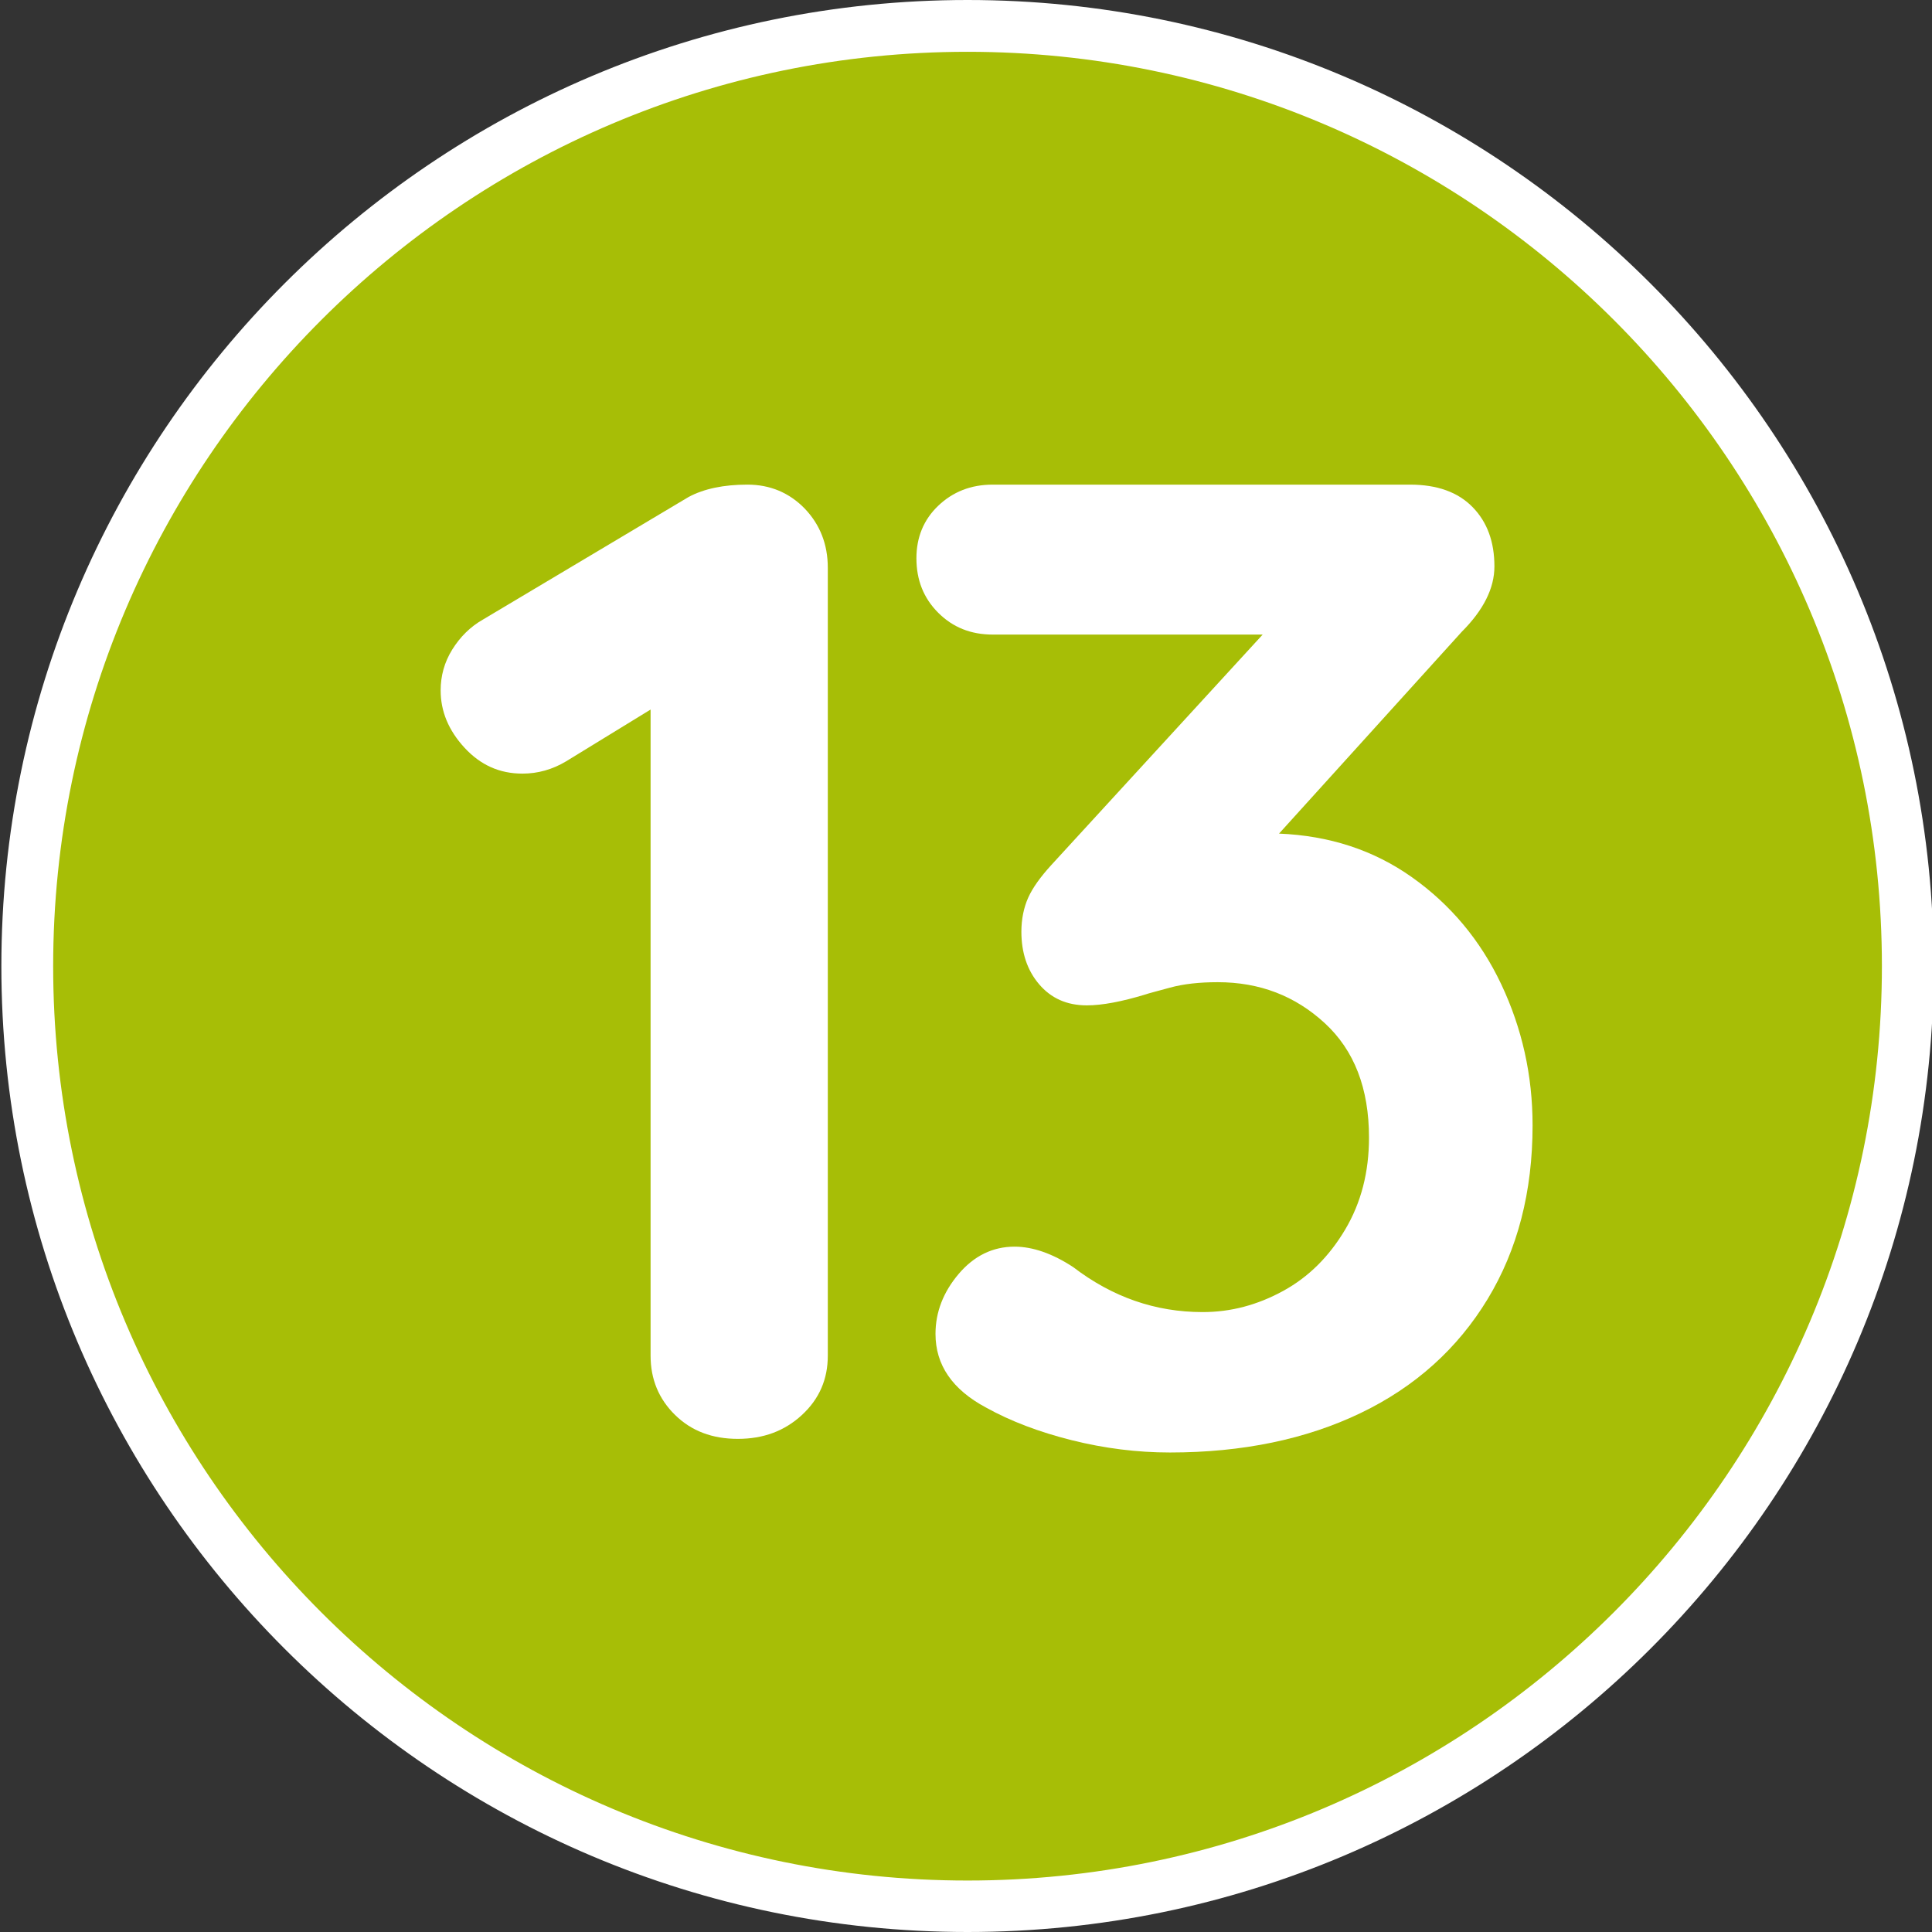
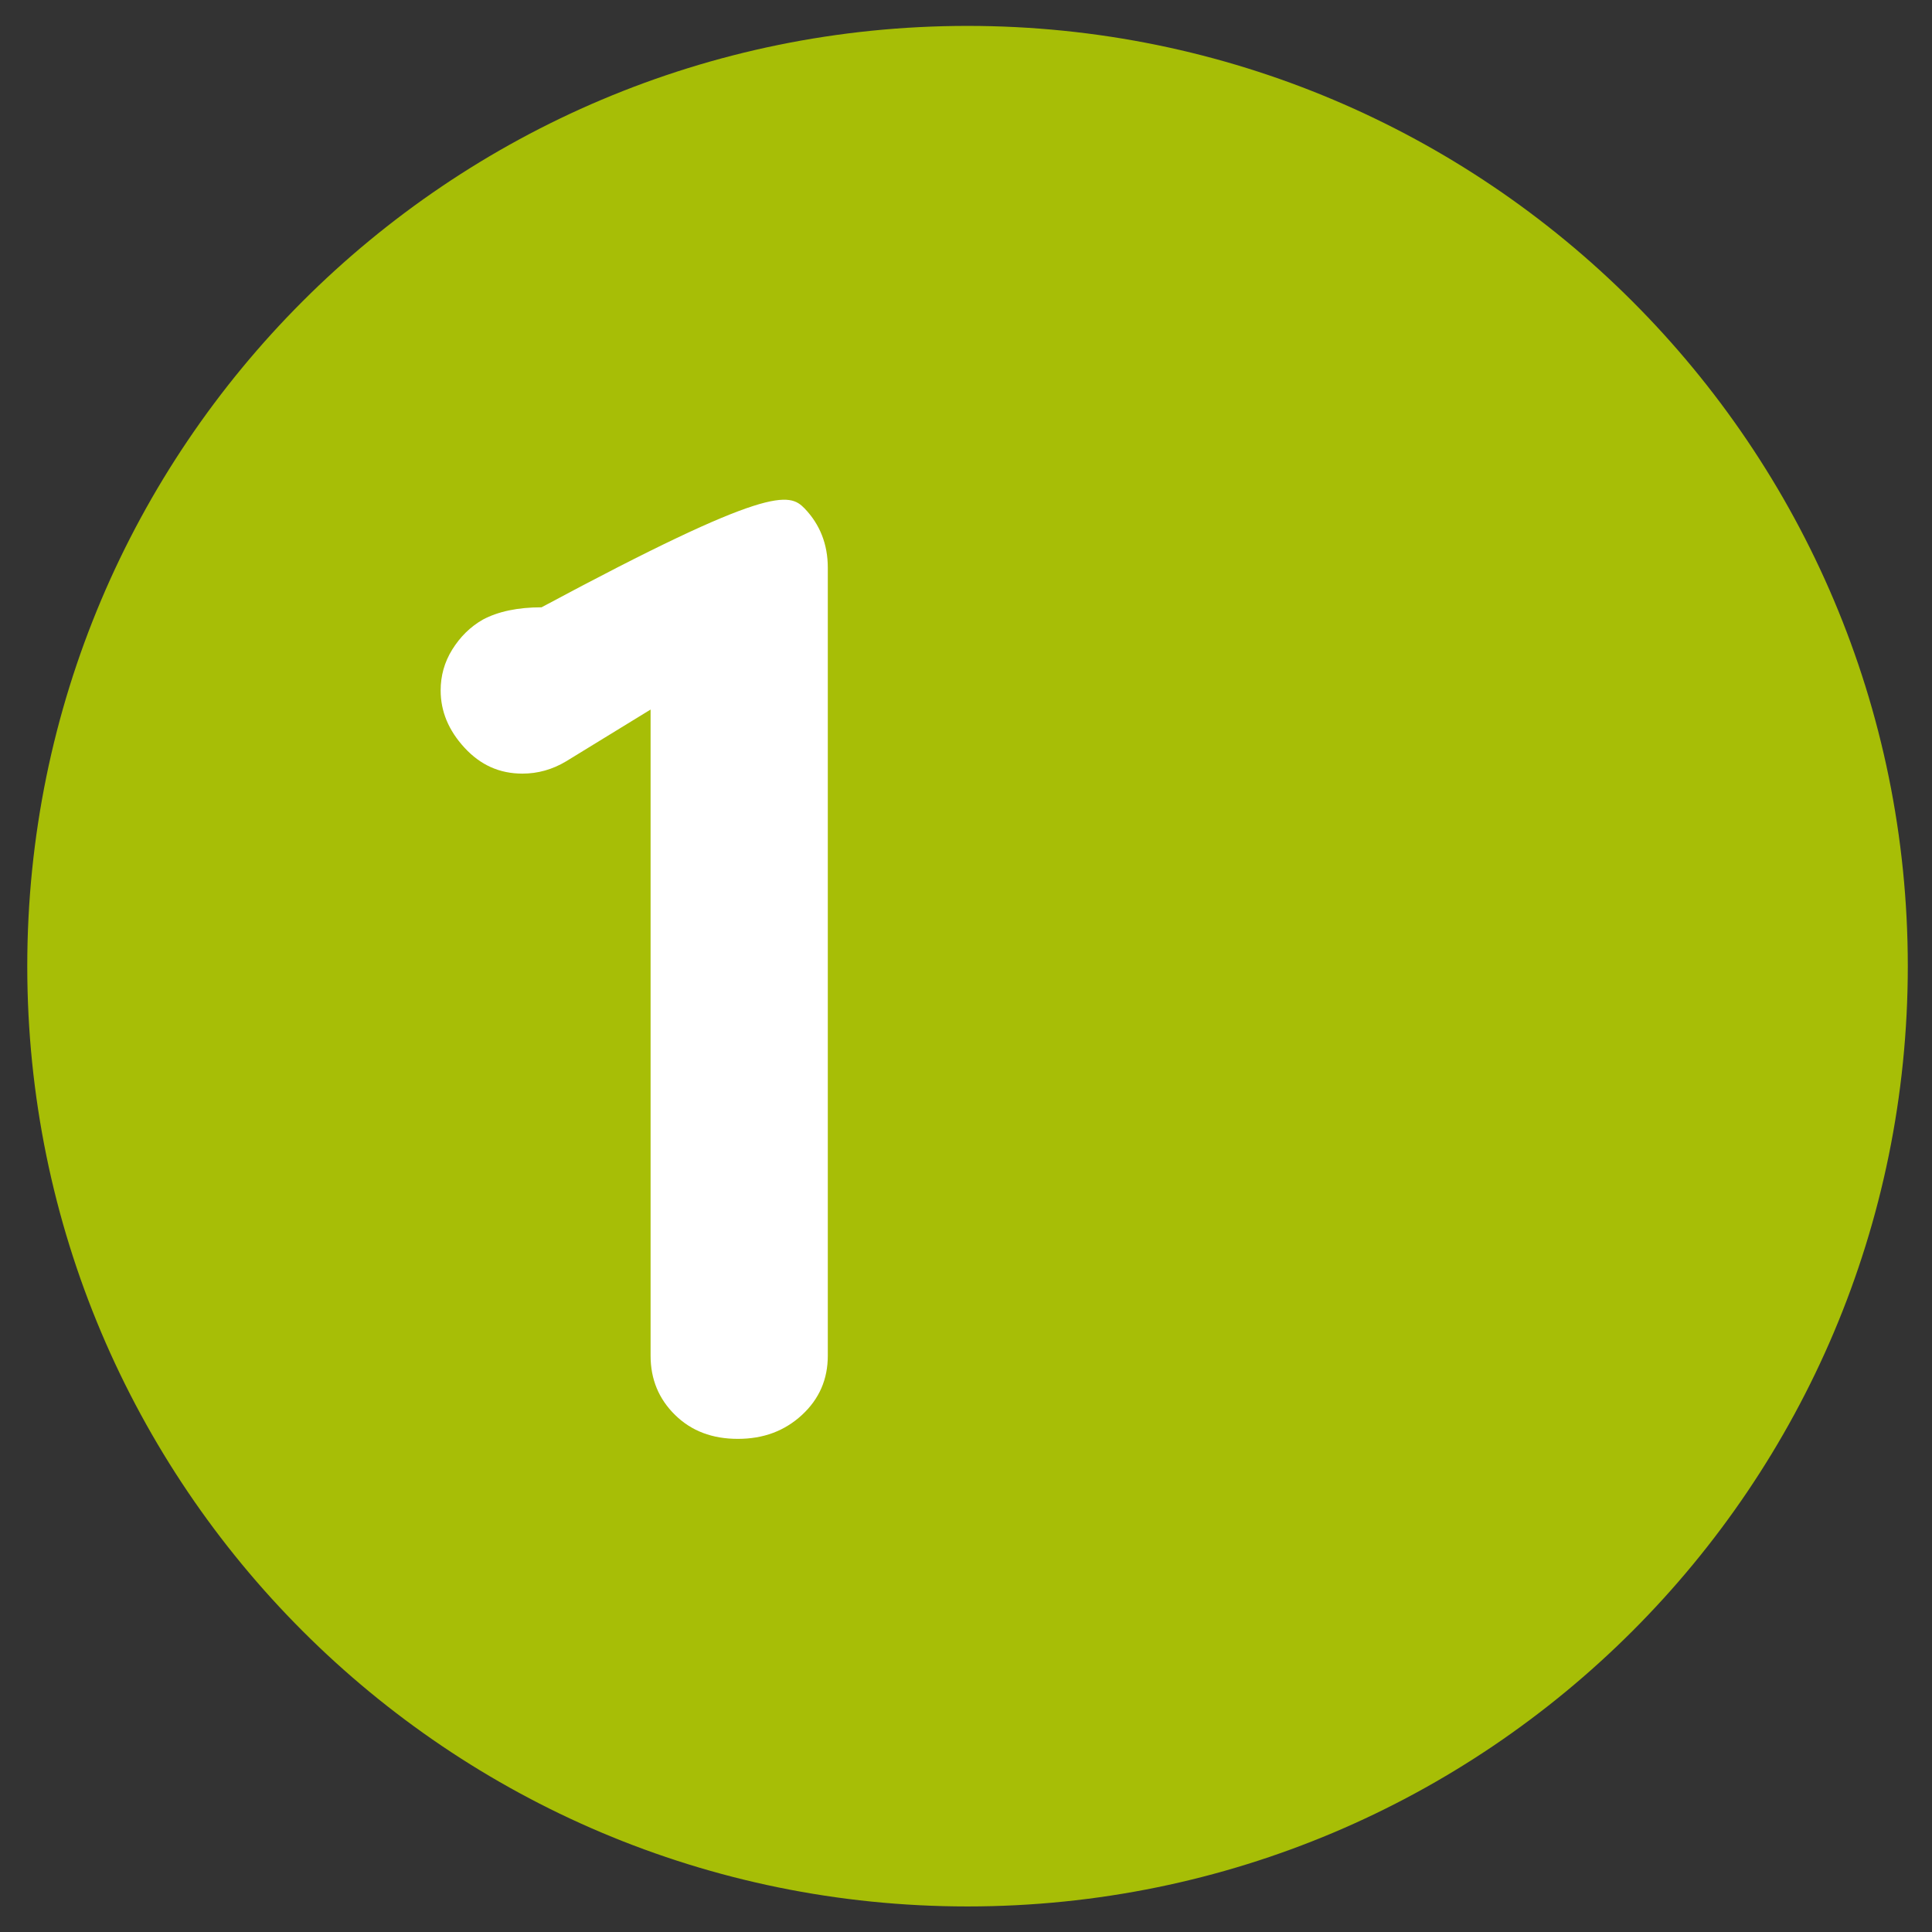
<svg xmlns="http://www.w3.org/2000/svg" version="1.1" id="Calque_1" x="0px" y="0px" viewBox="0 0 566.9 566.9" style="enable-background:new 0 0 566.9 566.9;" xml:space="preserve">
  <rect x="0" y="0" width="566.9" height="566.9" fill="#333333" stroke="none" />
  <style type="text/css">
	.st0{fill:#A7BE06;}
	.st1{fill:#FFFFFF;}
</style>
  <path class="st0" d="M283.9,559.4c152.4,0,275.9-123.5,275.9-275.9S436.2,7.6,283.9,7.6C131.5,7.6,8,131.1,8,283.5  S131.5,559.4,283.9,559.4" />
-   <path class="st1" d="M283.9,566.9C127.6,566.9,0.4,439.8,0.4,283.5S127.6,0,283.9,0s283.5,127.2,283.5,283.5  S440.2,566.9,283.9,566.9z M283.9,15.2c-147.9,0-268.3,120.4-268.3,268.3c0,147.9,120.4,268.3,268.3,268.3  c147.9,0,268.3-120.4,268.3-268.3C552.2,135.5,431.8,15.2,283.9,15.2z" />
  <g>
-     <path class="st1" d="M236.1,149.2c4.5,4.7,6.8,10.5,6.8,17.4v231.2c0,6.9-2.5,12.7-7.6,17.4c-5.1,4.7-11.3,7-18.8,7   c-7.5,0-13.6-2.3-18.4-7c-4.8-4.7-7.2-10.5-7.2-17.4V208.2l-24.8,15.2c-4,2.4-8.3,3.6-12.8,3.6c-6.7,0-12.3-2.5-17-7.6   c-4.7-5.1-7-10.7-7-16.8c0-4.3,1.1-8.3,3.4-12c2.3-3.7,5.3-6.7,9-8.8l60.4-36c4.5-2.4,10.3-3.6,17.2-3.6   C226,142.2,231.6,144.6,236.1,149.2z" />
-     <path class="st1" d="M414.3,257.4c11.3,8,20.1,18.5,26.2,31.4c6.1,12.9,9.2,26.7,9.2,41.4c0,19.5-4.4,36.5-13.2,51   c-8.8,14.5-21.2,25.7-37.2,33.4c-16,7.7-34.7,11.6-56,11.6c-9.6,0-19.2-1.2-28.8-3.6c-9.6-2.4-18-5.6-25.2-9.6   c-9.9-5.3-14.8-12.5-14.8-21.6c0-6.4,2.3-12.3,6.8-17.6c4.5-5.3,10-8,16.4-8c5.3,0,11.1,2,17.2,6c11.5,8.8,24.1,13.2,38,13.2   c8.3,0,16.1-2.1,23.6-6.2c7.5-4.1,13.5-10.1,18.2-18c4.7-7.9,7-16.9,7-27c0-14.4-4.3-25.6-13-33.6c-8.7-8-19.1-12-31.4-12   c-5.3,0-10,0.5-14,1.6c-4,1.1-6.4,1.7-7.2,2c-6.9,2.1-12.7,3.2-17.2,3.2c-5.9,0-10.5-2.1-14-6.2c-3.5-4.1-5.2-9.3-5.2-15.4   c0-3.7,0.7-7.1,2-10c1.3-2.9,3.6-6.1,6.8-9.6l62-67.6h-79.2c-6.4,0-11.7-2.1-16-6.4c-4.3-4.3-6.4-9.6-6.4-16   c0-6.1,2.1-11.3,6.4-15.4c4.3-4.1,9.6-6.2,16-6.2h122.4c8,0,14.1,2.2,18.4,6.6c4.3,4.4,6.4,10.2,6.4,17.4c0,6.4-3.2,12.8-9.6,19.2   l-53.6,59.2C390,245.2,403,249.4,414.3,257.4z" />
+     <path class="st1" d="M236.1,149.2c4.5,4.7,6.8,10.5,6.8,17.4v231.2c0,6.9-2.5,12.7-7.6,17.4c-5.1,4.7-11.3,7-18.8,7   c-7.5,0-13.6-2.3-18.4-7c-4.8-4.7-7.2-10.5-7.2-17.4V208.2l-24.8,15.2c-4,2.4-8.3,3.6-12.8,3.6c-6.7,0-12.3-2.5-17-7.6   c-4.7-5.1-7-10.7-7-16.8c0-4.3,1.1-8.3,3.4-12c2.3-3.7,5.3-6.7,9-8.8c4.5-2.4,10.3-3.6,17.2-3.6   C226,142.2,231.6,144.6,236.1,149.2z" />
  </g>
</svg>